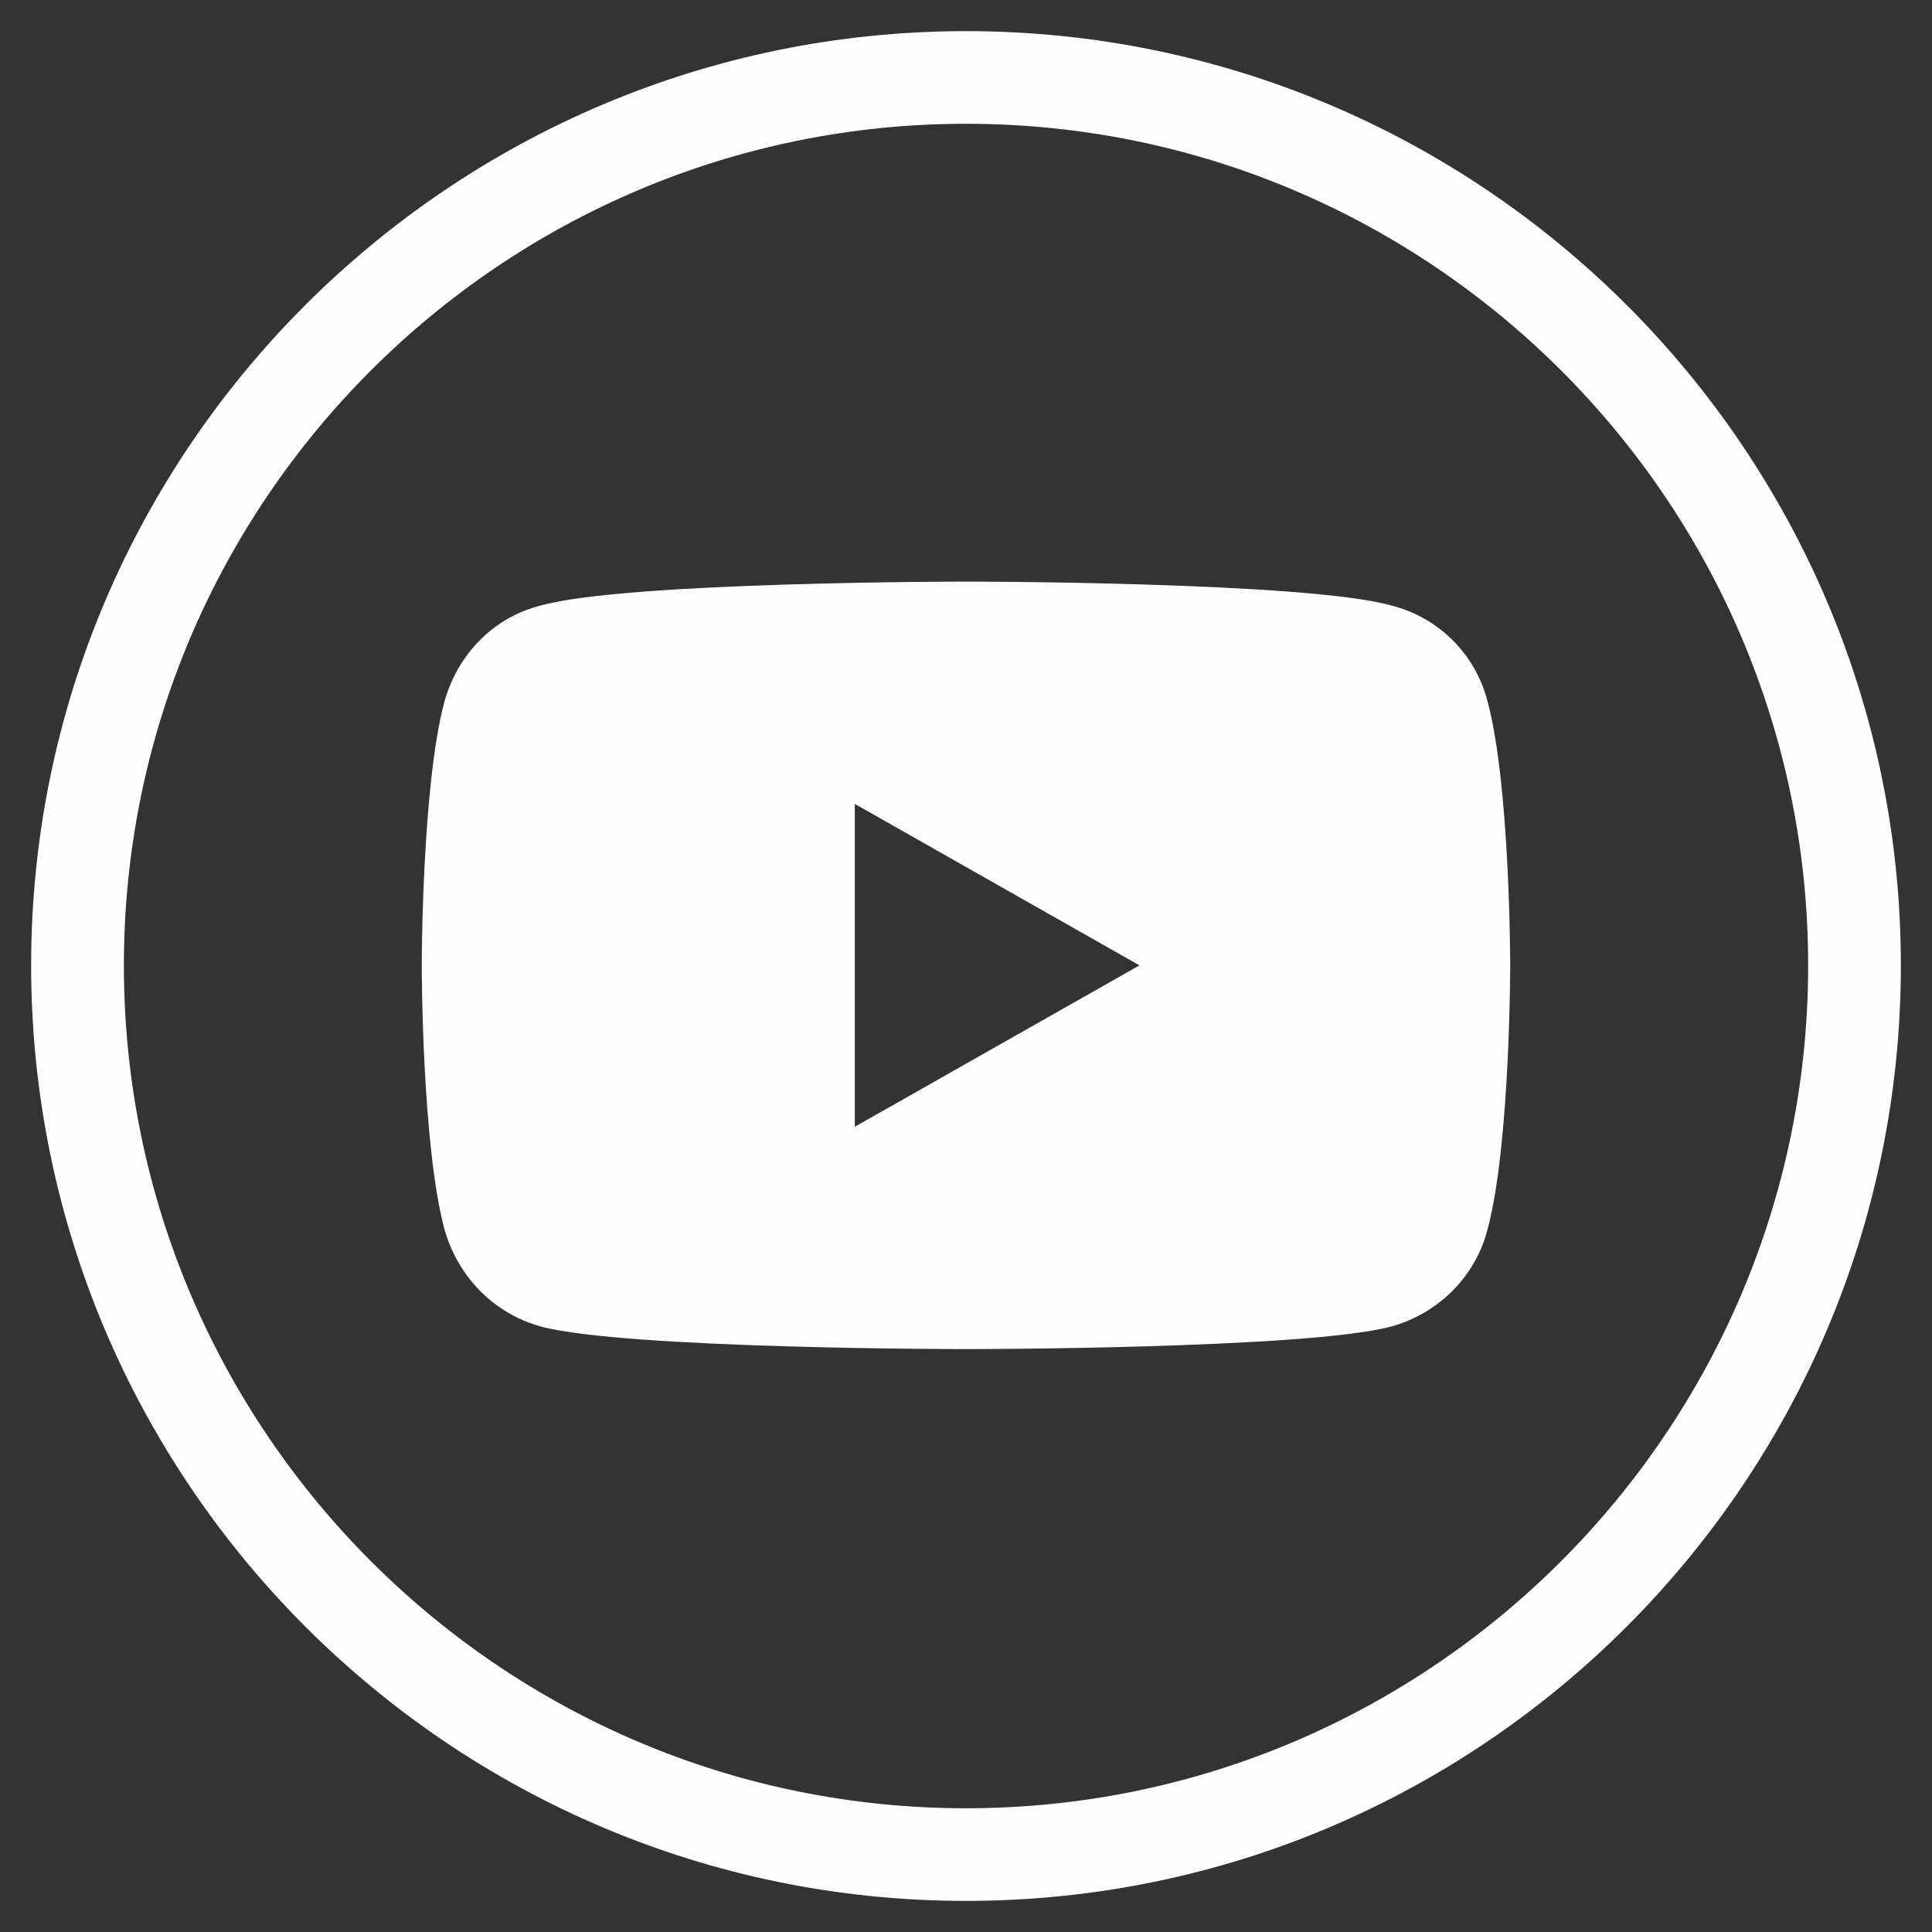
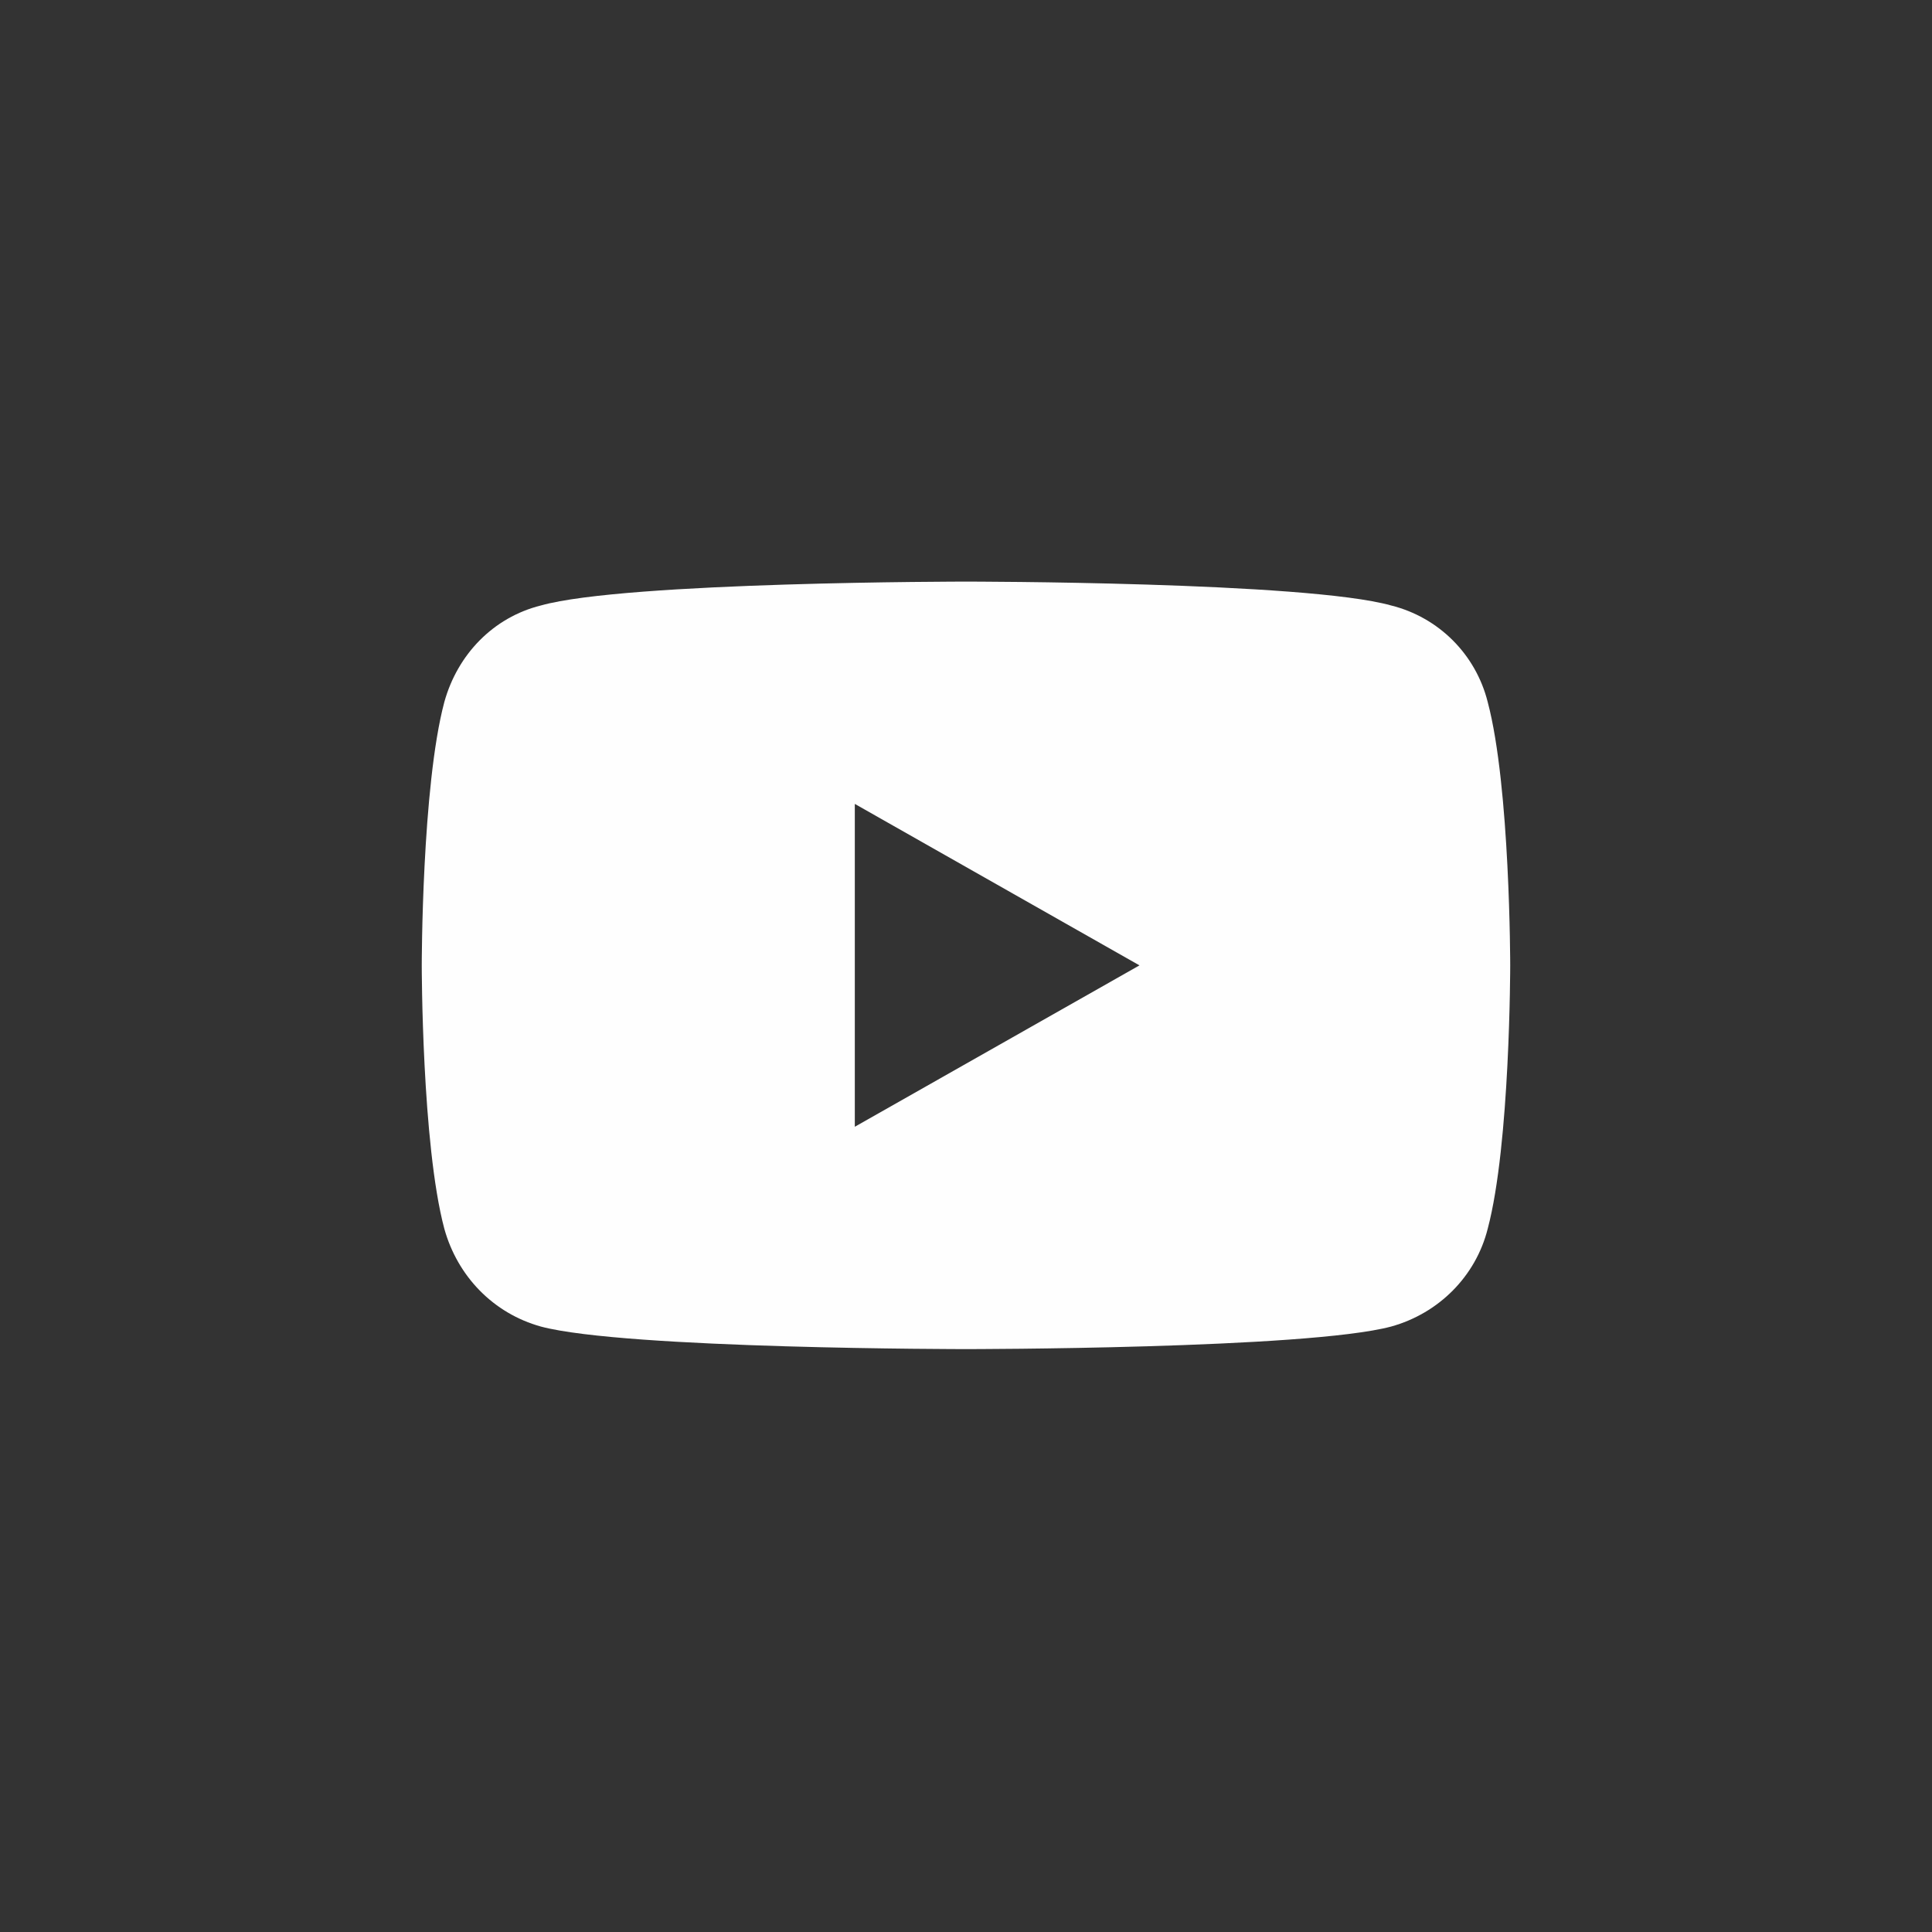
<svg xmlns="http://www.w3.org/2000/svg" xml:space="preserve" width="5.249mm" height="5.249mm" fill-rule="evenodd" clip-rule="evenodd" viewBox="0 0 524.92 524.92">
  <rect x="0" y="0" width="524.92" height="524.92" fill="#333333" stroke="none" />
  <g id="Camada_x0020_1">
    <g id="_2717149426816">
-       <path fill="#FEFEFE" fill-rule="nonzero" d="M262.46 33.63c-126.16,0 -228.8,102.57 -228.8,228.66 0,126.28 102.64,229.01 228.8,229.01 126.16,0 228.81,-102.73 228.81,-229.01 0,-126.09 -102.65,-228.66 -228.81,-228.66zm0 482.84c-140.05,0 -254,-114.03 -254,-254.18 0,-139.97 113.95,-253.83 254,-253.83 140.05,0 254,113.86 254,253.83 0,140.15 -113.95,254.18 -254,254.18z" />
      <path fill="#FEFEFE" d="M232.25 306.14l0 -87.72 77.34 43.87 -77.34 43.85zm171.96 -115.39c-3.24,-12.95 -13.31,-23.03 -26.27,-26.25 -23.02,-6.48 -115.48,-6.48 -115.48,-6.48 0,0 -92.45,0 -115.48,6.48 -12.95,3.22 -22.67,13.3 -26.26,26.25 -6.13,23 -6.13,71.54 -6.13,71.54 0,0 0,48.54 6.13,71.55 3.59,12.92 13.31,23 26.26,26.59 23.03,6.12 115.48,6.12 115.48,6.12 0,0 92.46,0 115.48,-6.12 12.96,-3.59 23.03,-13.67 26.27,-26.59 6.11,-23.01 6.11,-71.55 6.11,-71.55 0,0 0,-48.54 -6.11,-71.54l0 0z" />
    </g>
-     <rect fill="none" x="0" y="-0.01" width="524.93" height="524.93" />
  </g>
</svg>